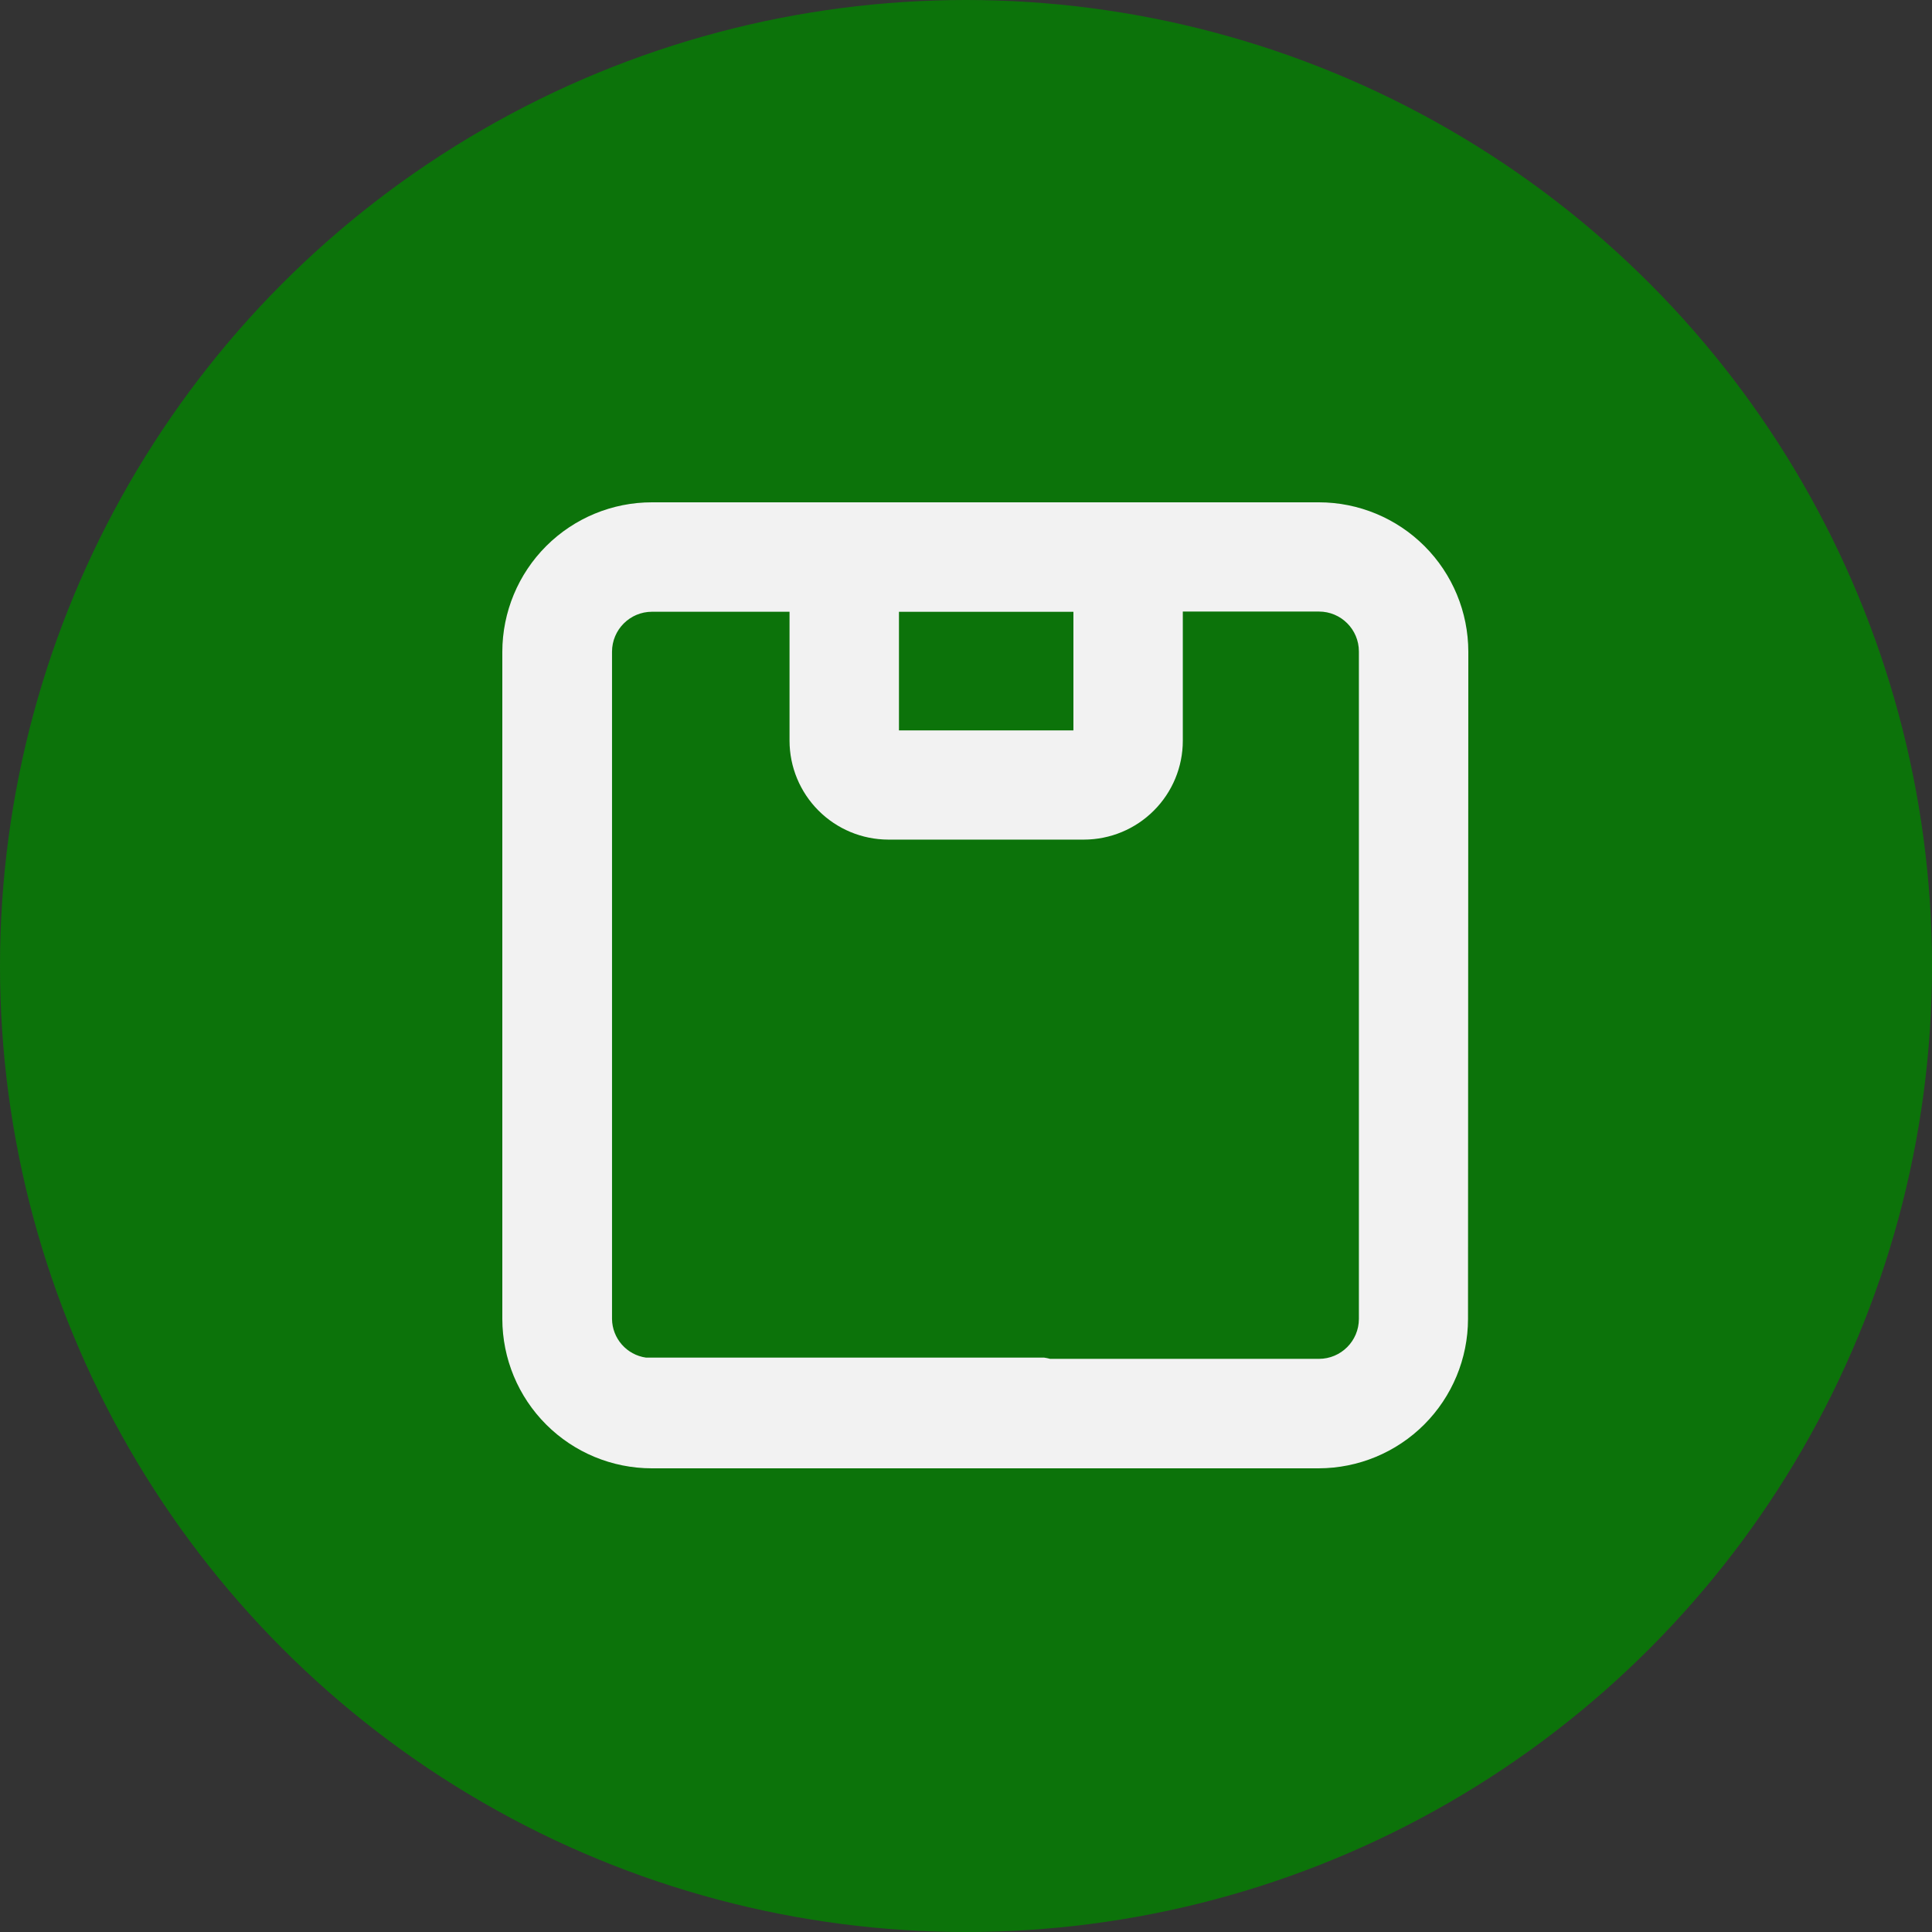
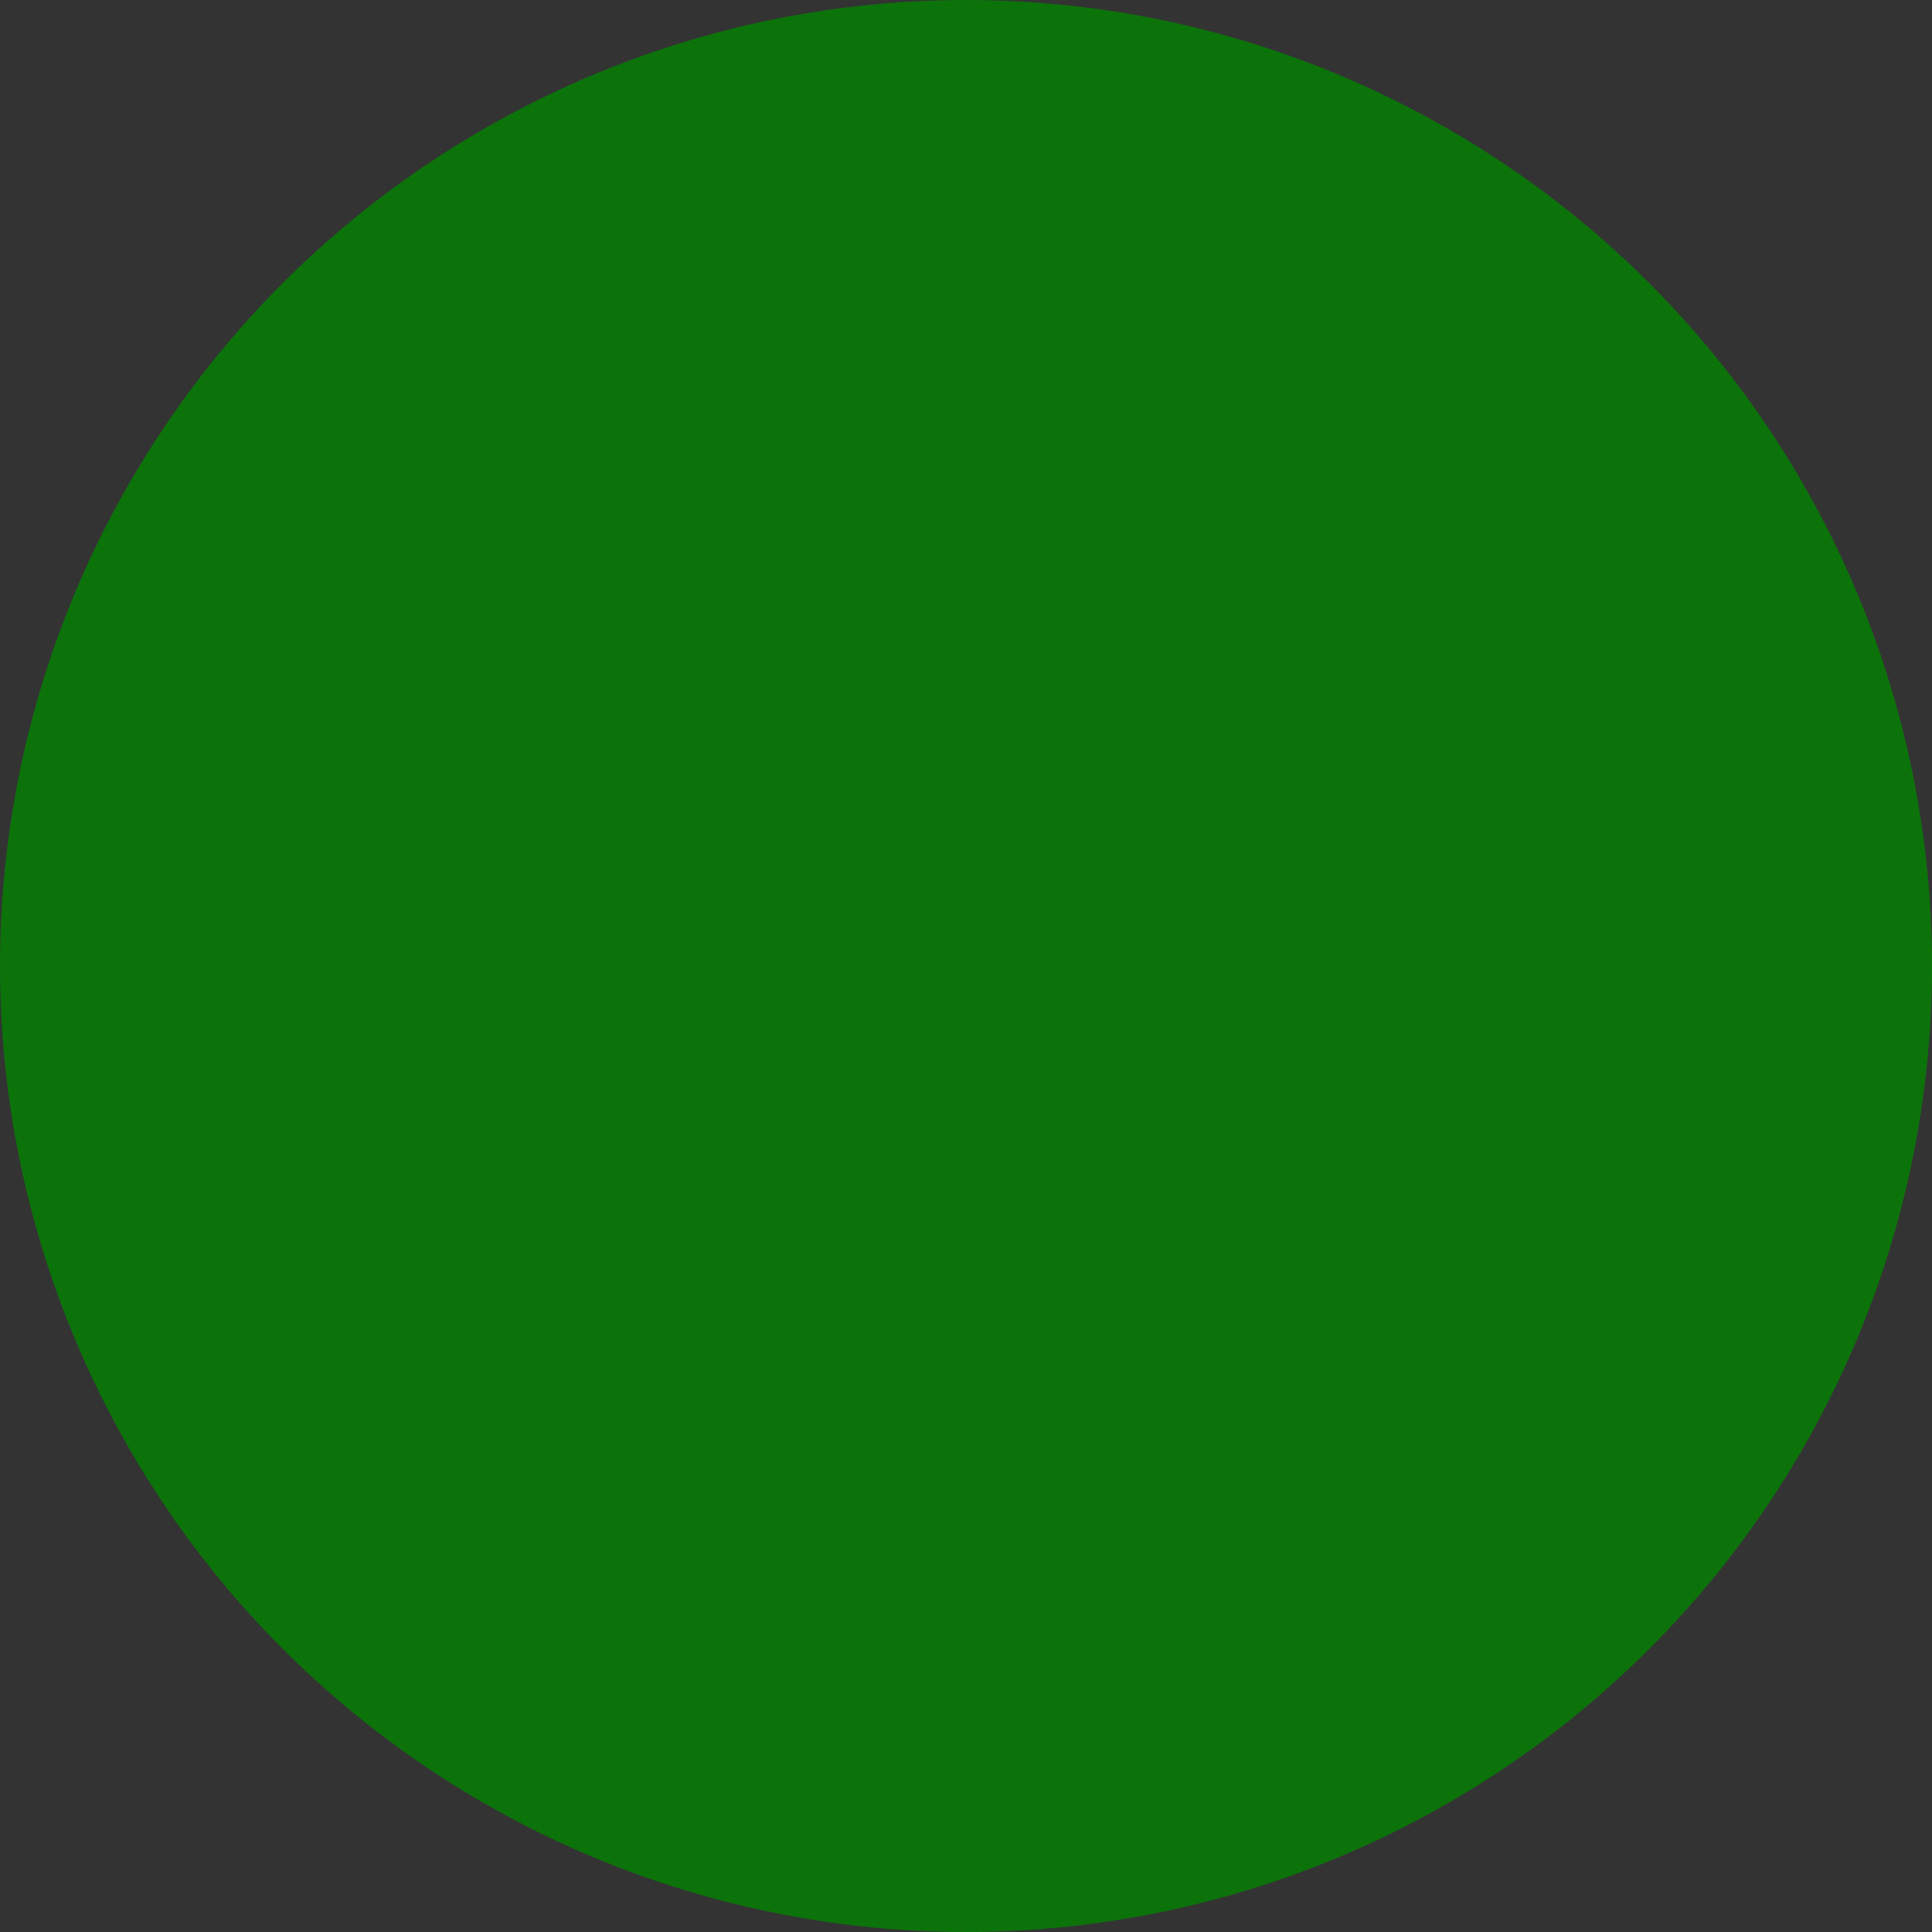
<svg xmlns="http://www.w3.org/2000/svg" width="50" height="50" viewBox="0 0 50 50" fill="none">
  <rect x="0" y="0" width="50" height="50" fill="#333333" stroke="none" />
  <circle cx="25" cy="25" r="25" fill="#038300" fill-opacity="0.8" />
-   <path d="M38 16.866C37.999 15.841 37.591 14.858 36.867 14.134C36.142 13.409 35.16 13.001 34.135 13H16.874C15.848 12.999 14.864 13.406 14.137 14.131C13.411 14.856 13.002 15.84 13 16.866V34.134V34.134C13.002 35.159 13.409 36.142 14.135 36.867C14.86 37.592 15.842 37.999 16.867 38H34.127C35.152 37.998 36.134 37.591 36.859 36.866C37.583 36.141 37.991 35.159 37.992 34.134L38 16.866ZM27.78 15.833V18.902H23.265V15.833H27.78ZM35.168 34.134C35.167 34.704 34.705 35.166 34.135 35.167H27.177C27.126 35.153 27.075 35.142 27.023 35.135H16.719C16.219 35.065 15.845 34.639 15.839 34.134V16.866C15.84 16.295 16.303 15.832 16.874 15.832H20.433V19.17C20.434 19.848 20.703 20.497 21.182 20.977C21.661 21.457 22.31 21.727 22.987 21.729H28.053C28.731 21.728 29.382 21.458 29.861 20.978C30.341 20.499 30.611 19.849 30.611 19.17V15.827H34.135V15.827C34.706 15.827 35.168 16.29 35.168 16.86L35.168 34.134Z" fill="#F2F2F2" />
</svg>